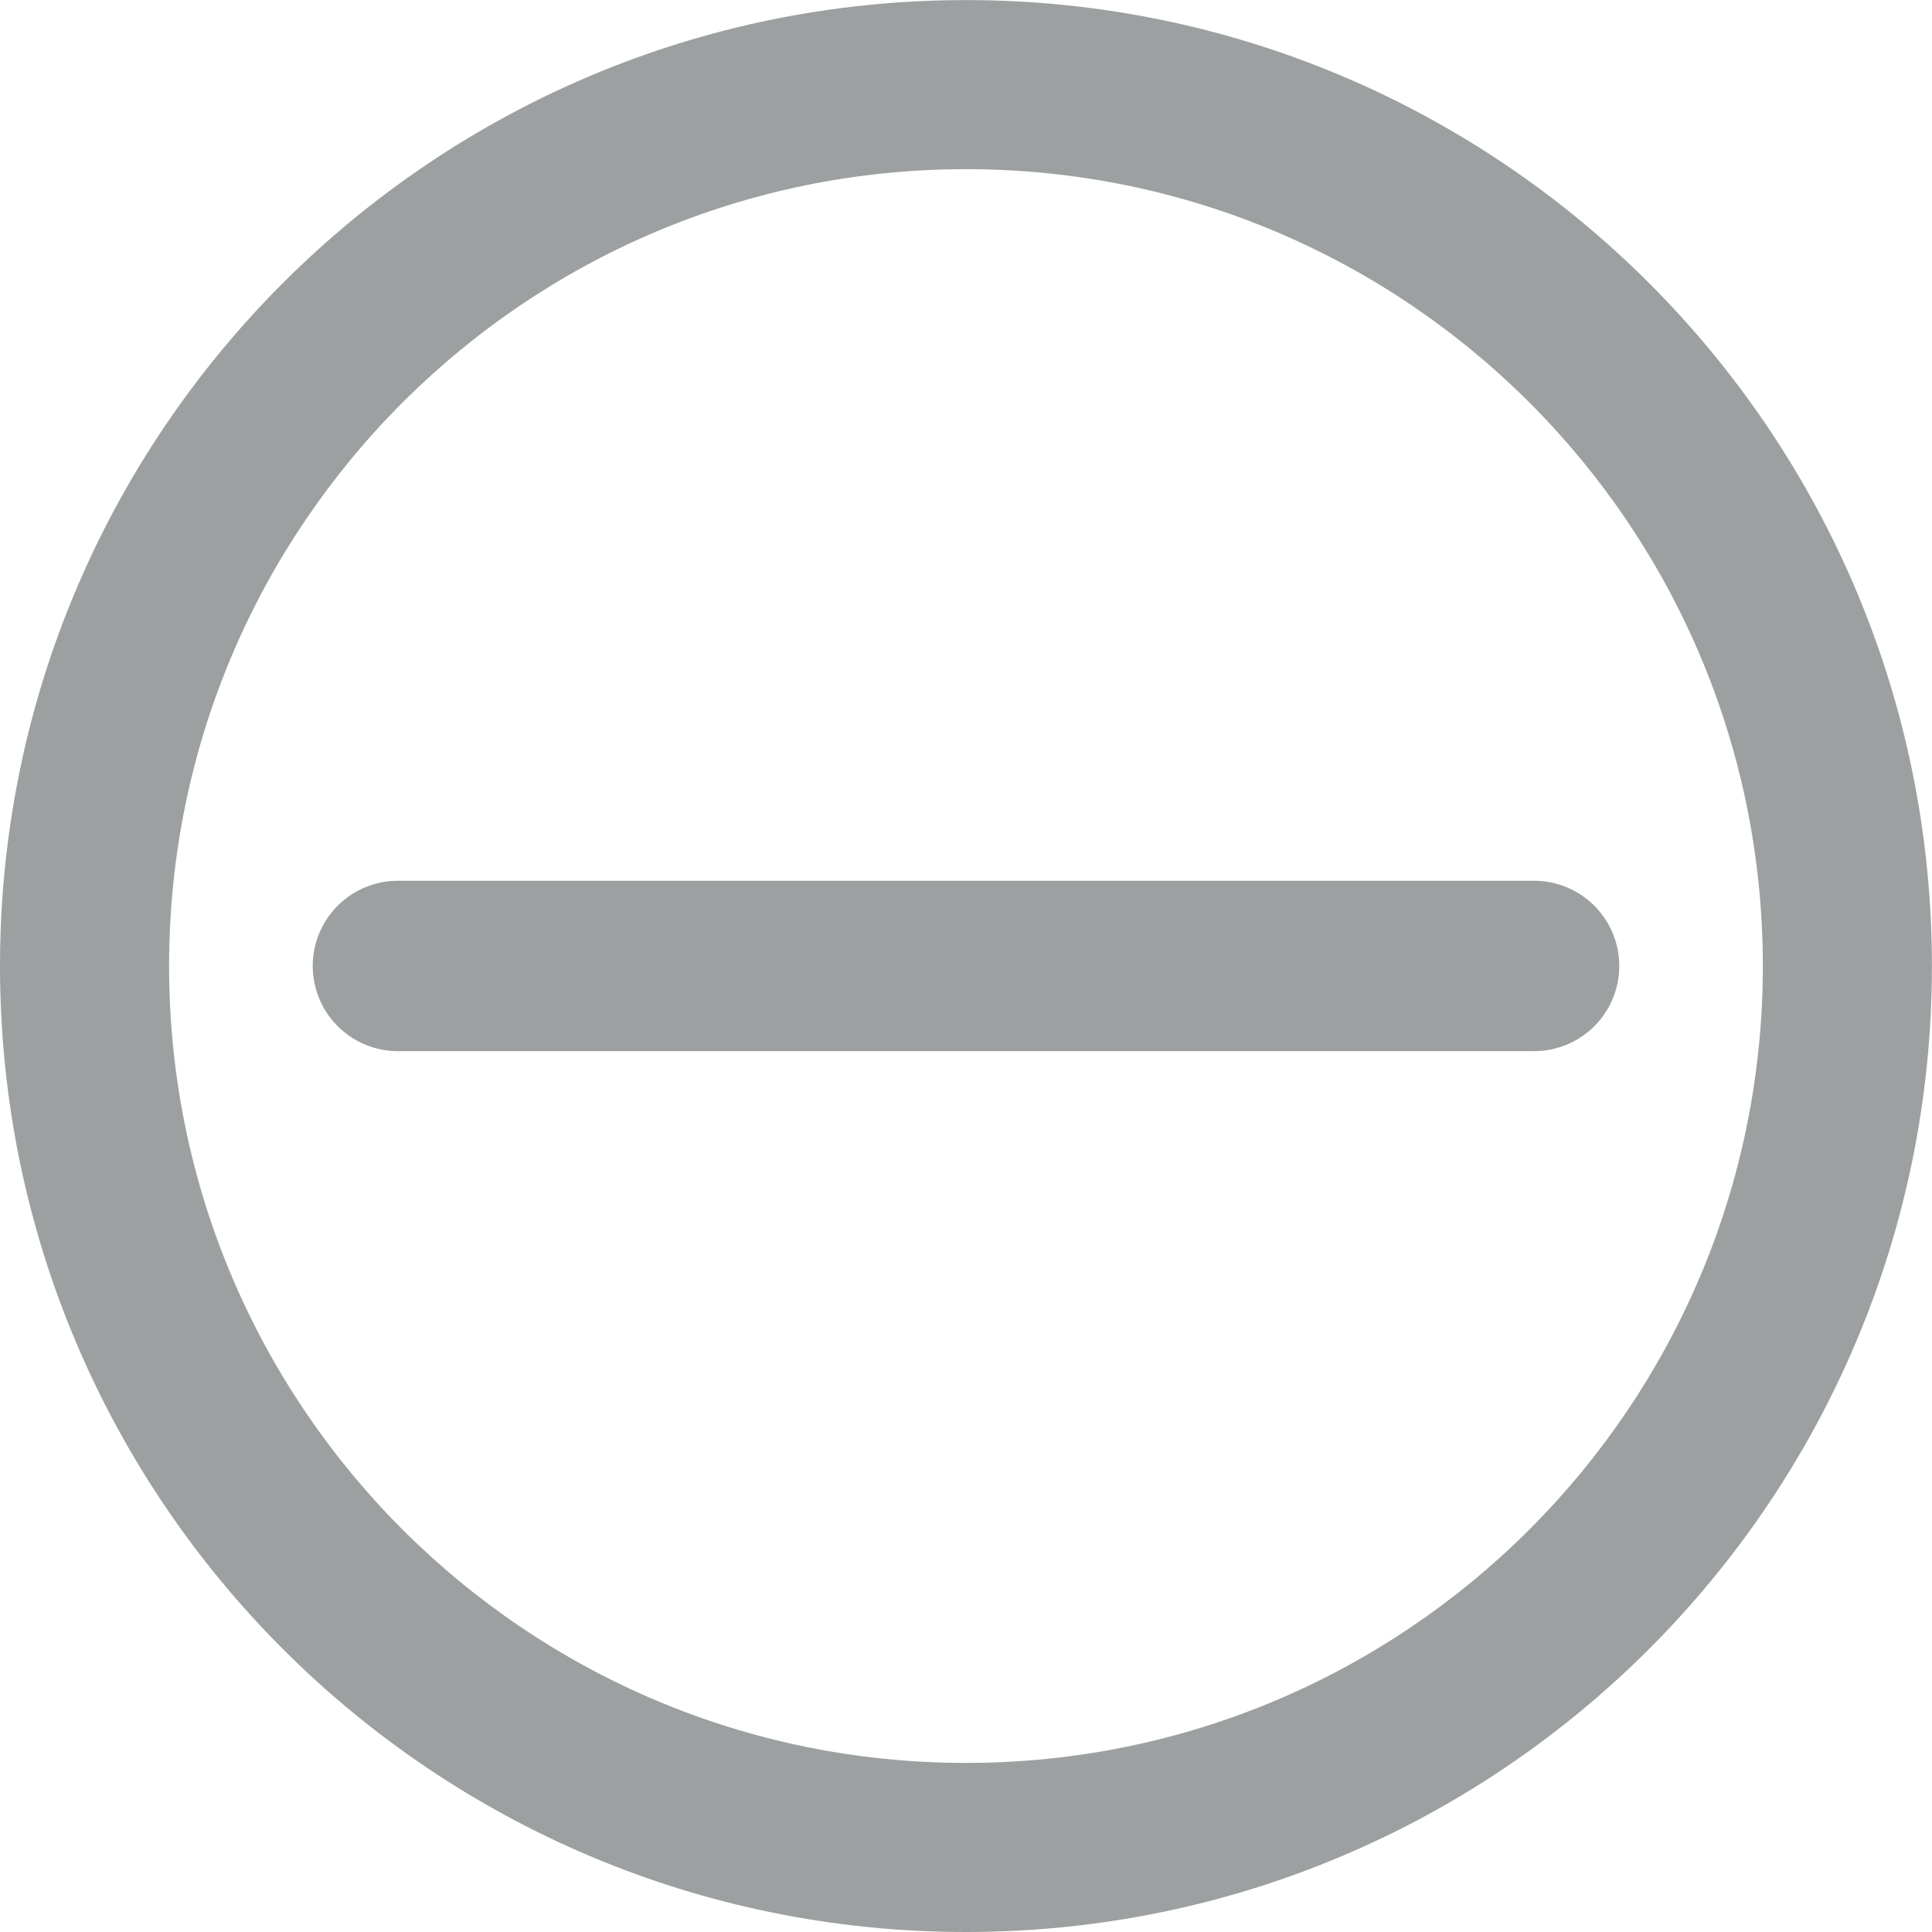
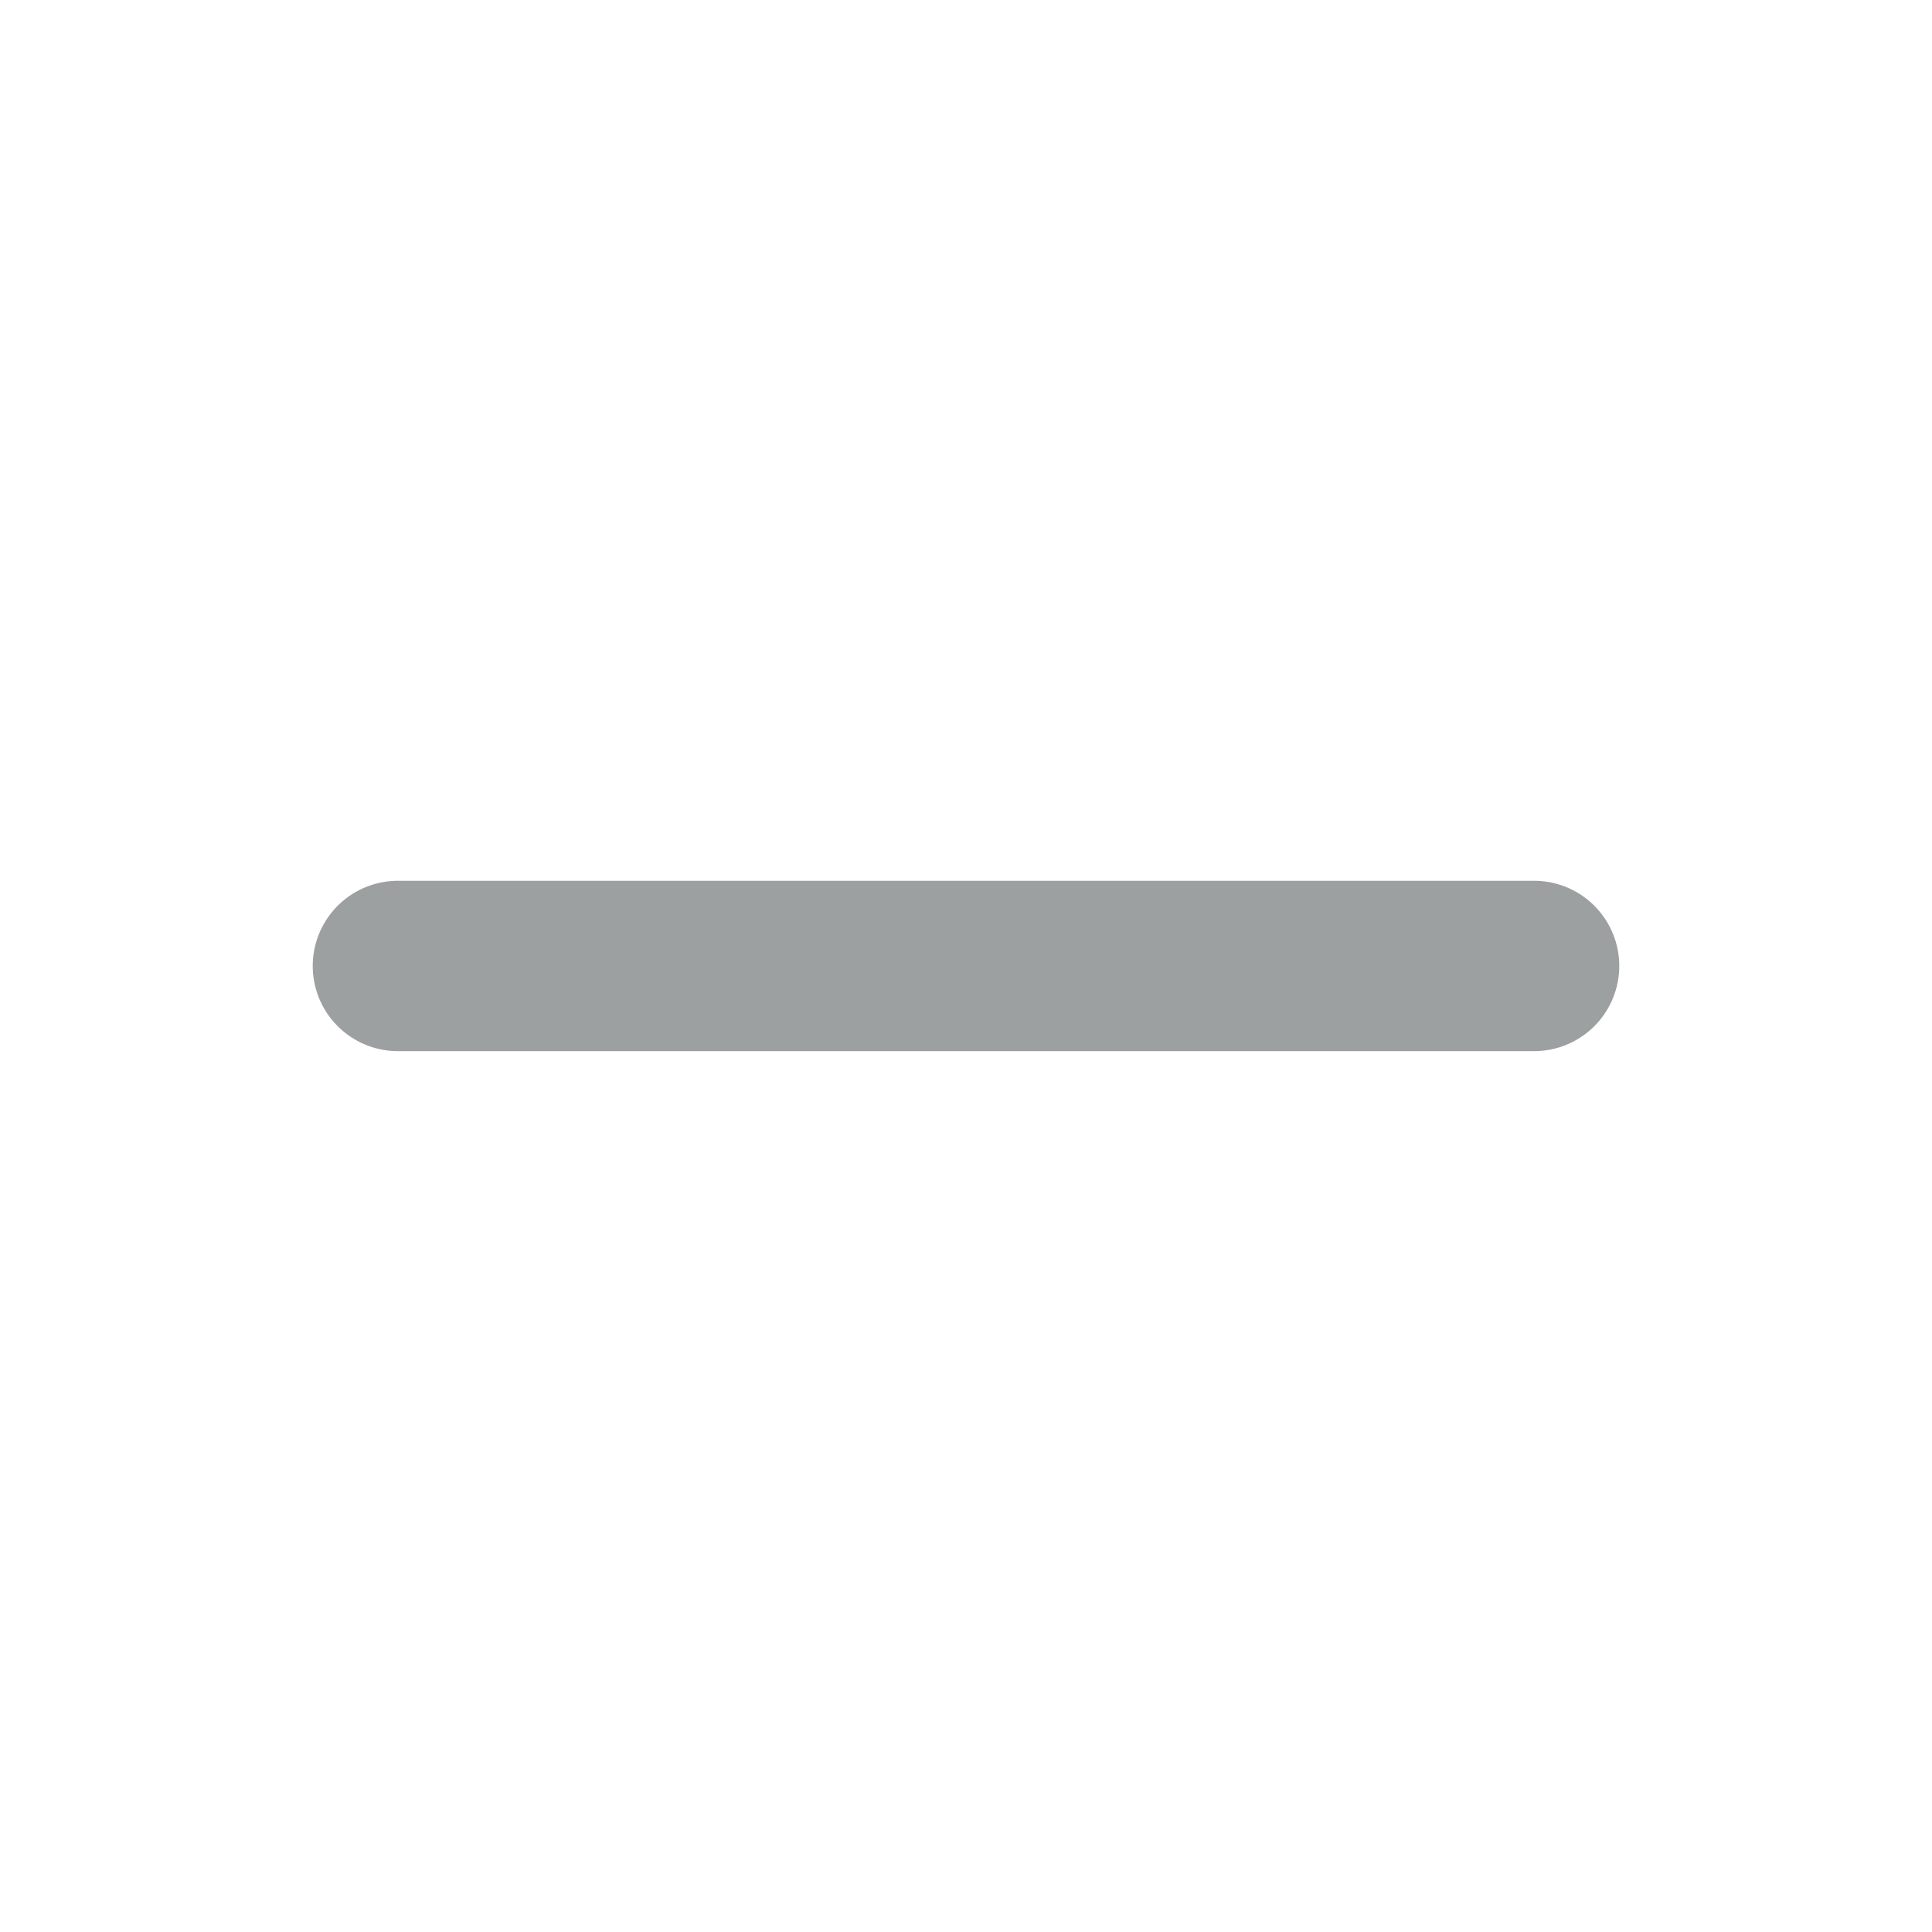
<svg xmlns="http://www.w3.org/2000/svg" xml:space="preserve" width="12mm" height="12mm" version="1.1" style="shape-rendering:geometricPrecision; text-rendering:geometricPrecision; image-rendering:optimizeQuality; fill-rule:evenodd; clip-rule:evenodd" viewBox="0 0 239.27 239.27">
  <defs>
    <style type="text/css">
   
    .str0 {stroke:#9DA0A1;stroke-width:21.1;stroke-linecap:round;stroke-miterlimit:4}
    .fil1 {fill:none;fill-rule:nonzero}
    .fil0 {fill:#9DA0A1;fill-rule:nonzero}
   
  </style>
  </defs>
  <g id="Layer_x0020_1">
    <g id="_2260417338496">
-       <path class="fil0" d="M119.63 239.27c66.07,0 119.63,-53.56 119.63,-119.63 0,-66.07 -53.56,-119.63 -119.63,-119.63 -66.07,0 -119.63,53.56 -119.63,119.63 0,66.07 53.56,119.63 119.63,119.63zm0 -20.94c-54.51,0 -98.69,-44.19 -98.69,-98.69 0,-54.51 44.19,-98.69 98.69,-98.69 54.51,0 98.69,44.18 98.69,98.69 0,54.5 -44.19,98.69 -98.69,98.69z" />
      <line class="fil1 str0" x1="49.28" y1="119.63" x2="189.99" y2="119.63" />
    </g>
  </g>
</svg>